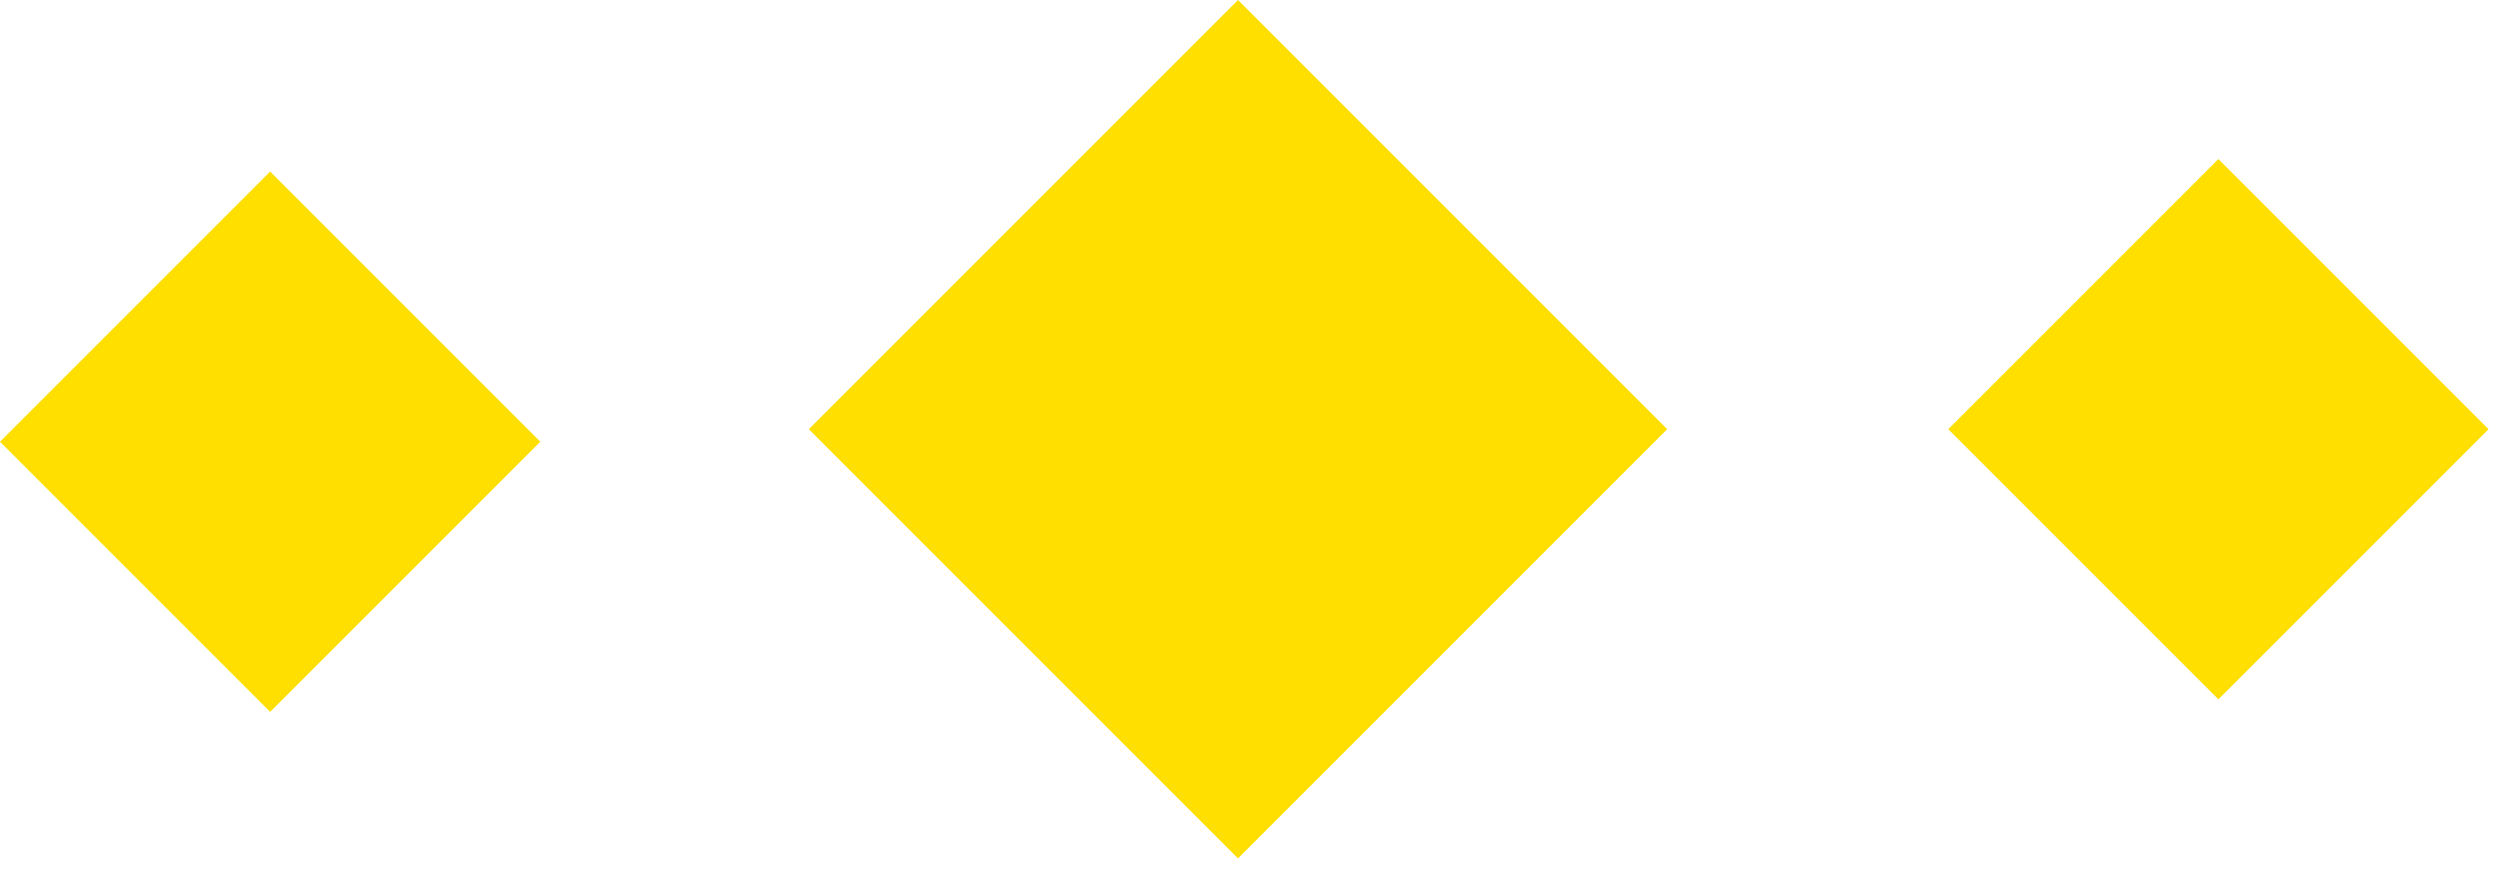
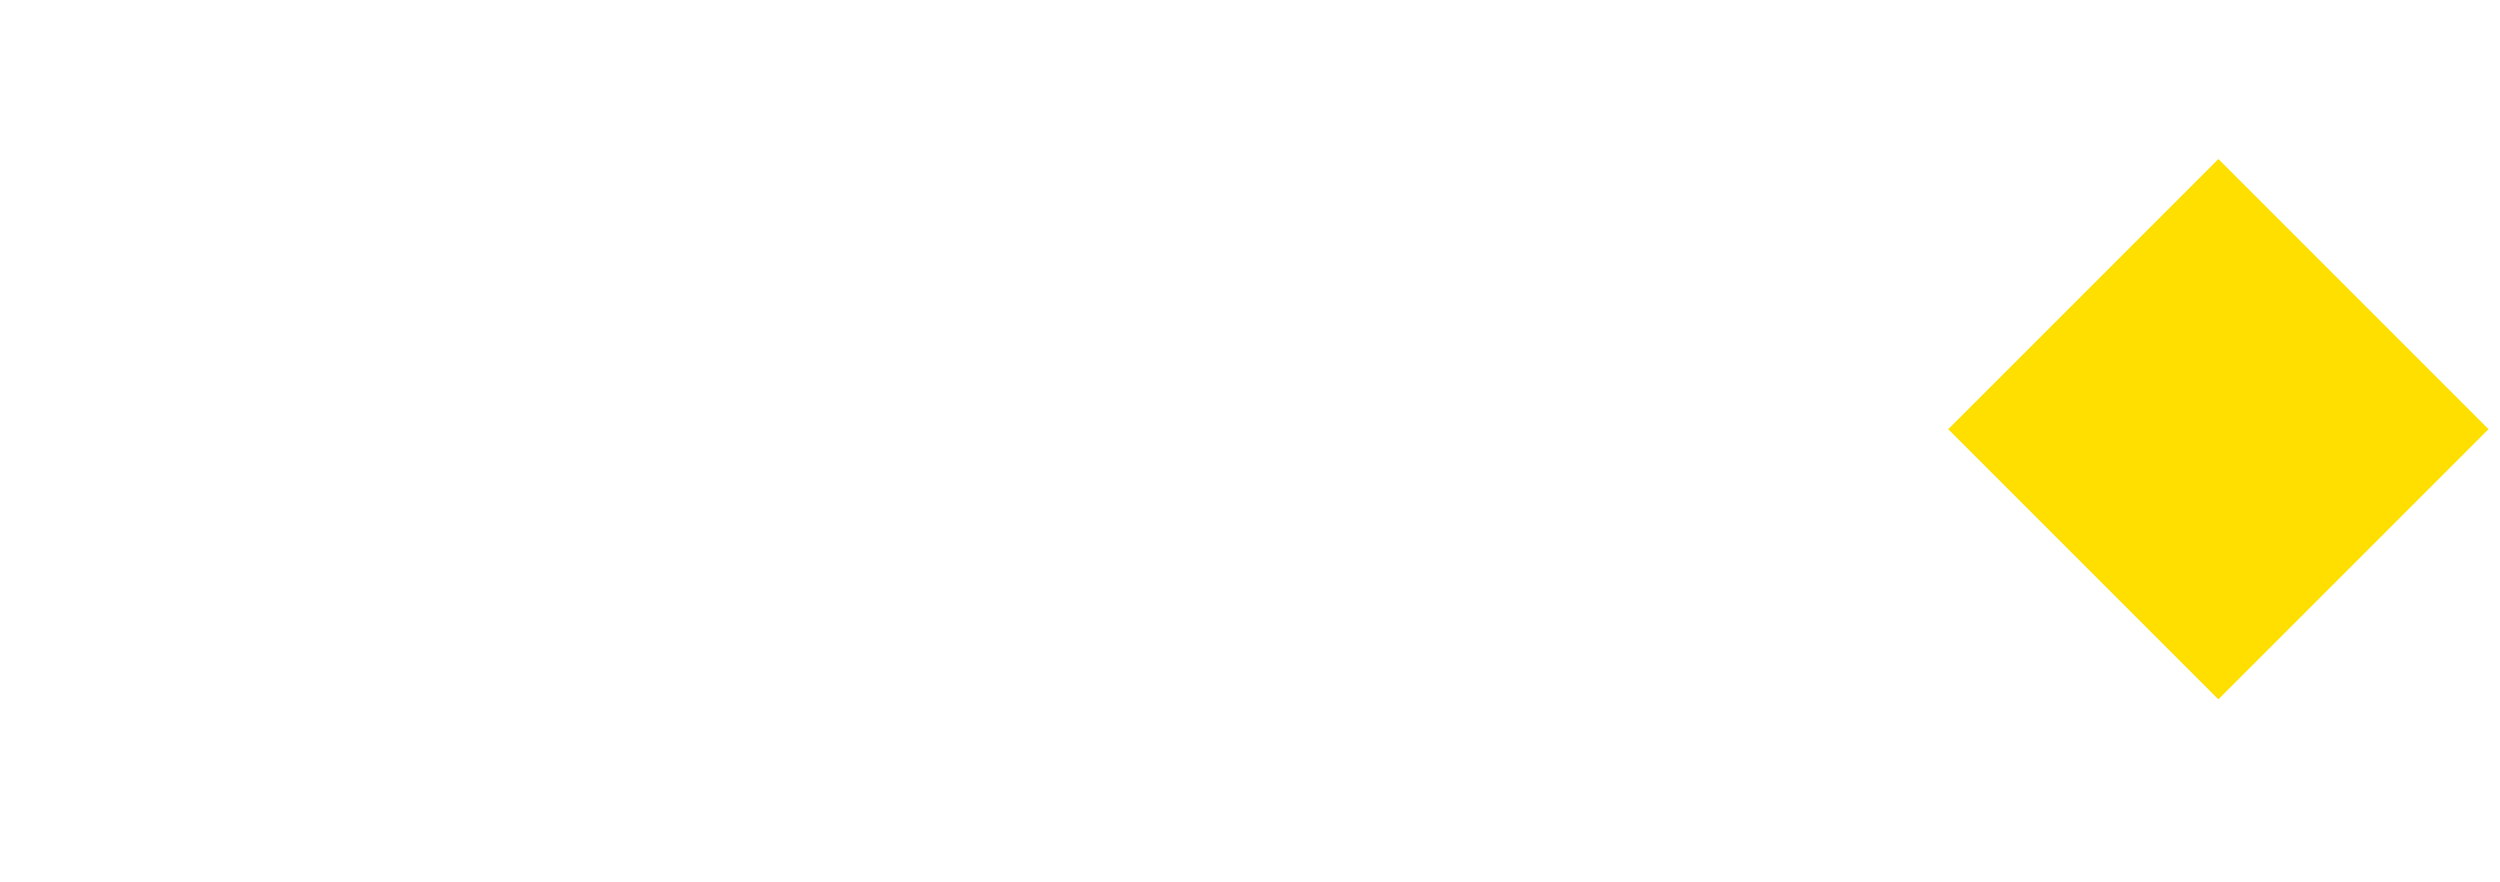
<svg xmlns="http://www.w3.org/2000/svg" width="102" height="36" viewBox="0 0 102 36" fill="none">
-   <path d="M50.511 1.2899e-07L33 17.511L50.511 35.022L68.022 17.511L50.511 1.2899e-07Z" fill="#FEDF00" />
  <path d="M90.51 6.489L79.488 17.511L90.51 28.533L101.532 17.511L90.51 6.489Z" fill="#FEDF00" />
-   <path d="M11.022 7L0 18.022L11.022 29.044L22.044 18.022L11.022 7Z" fill="#FEDF00" />
</svg>